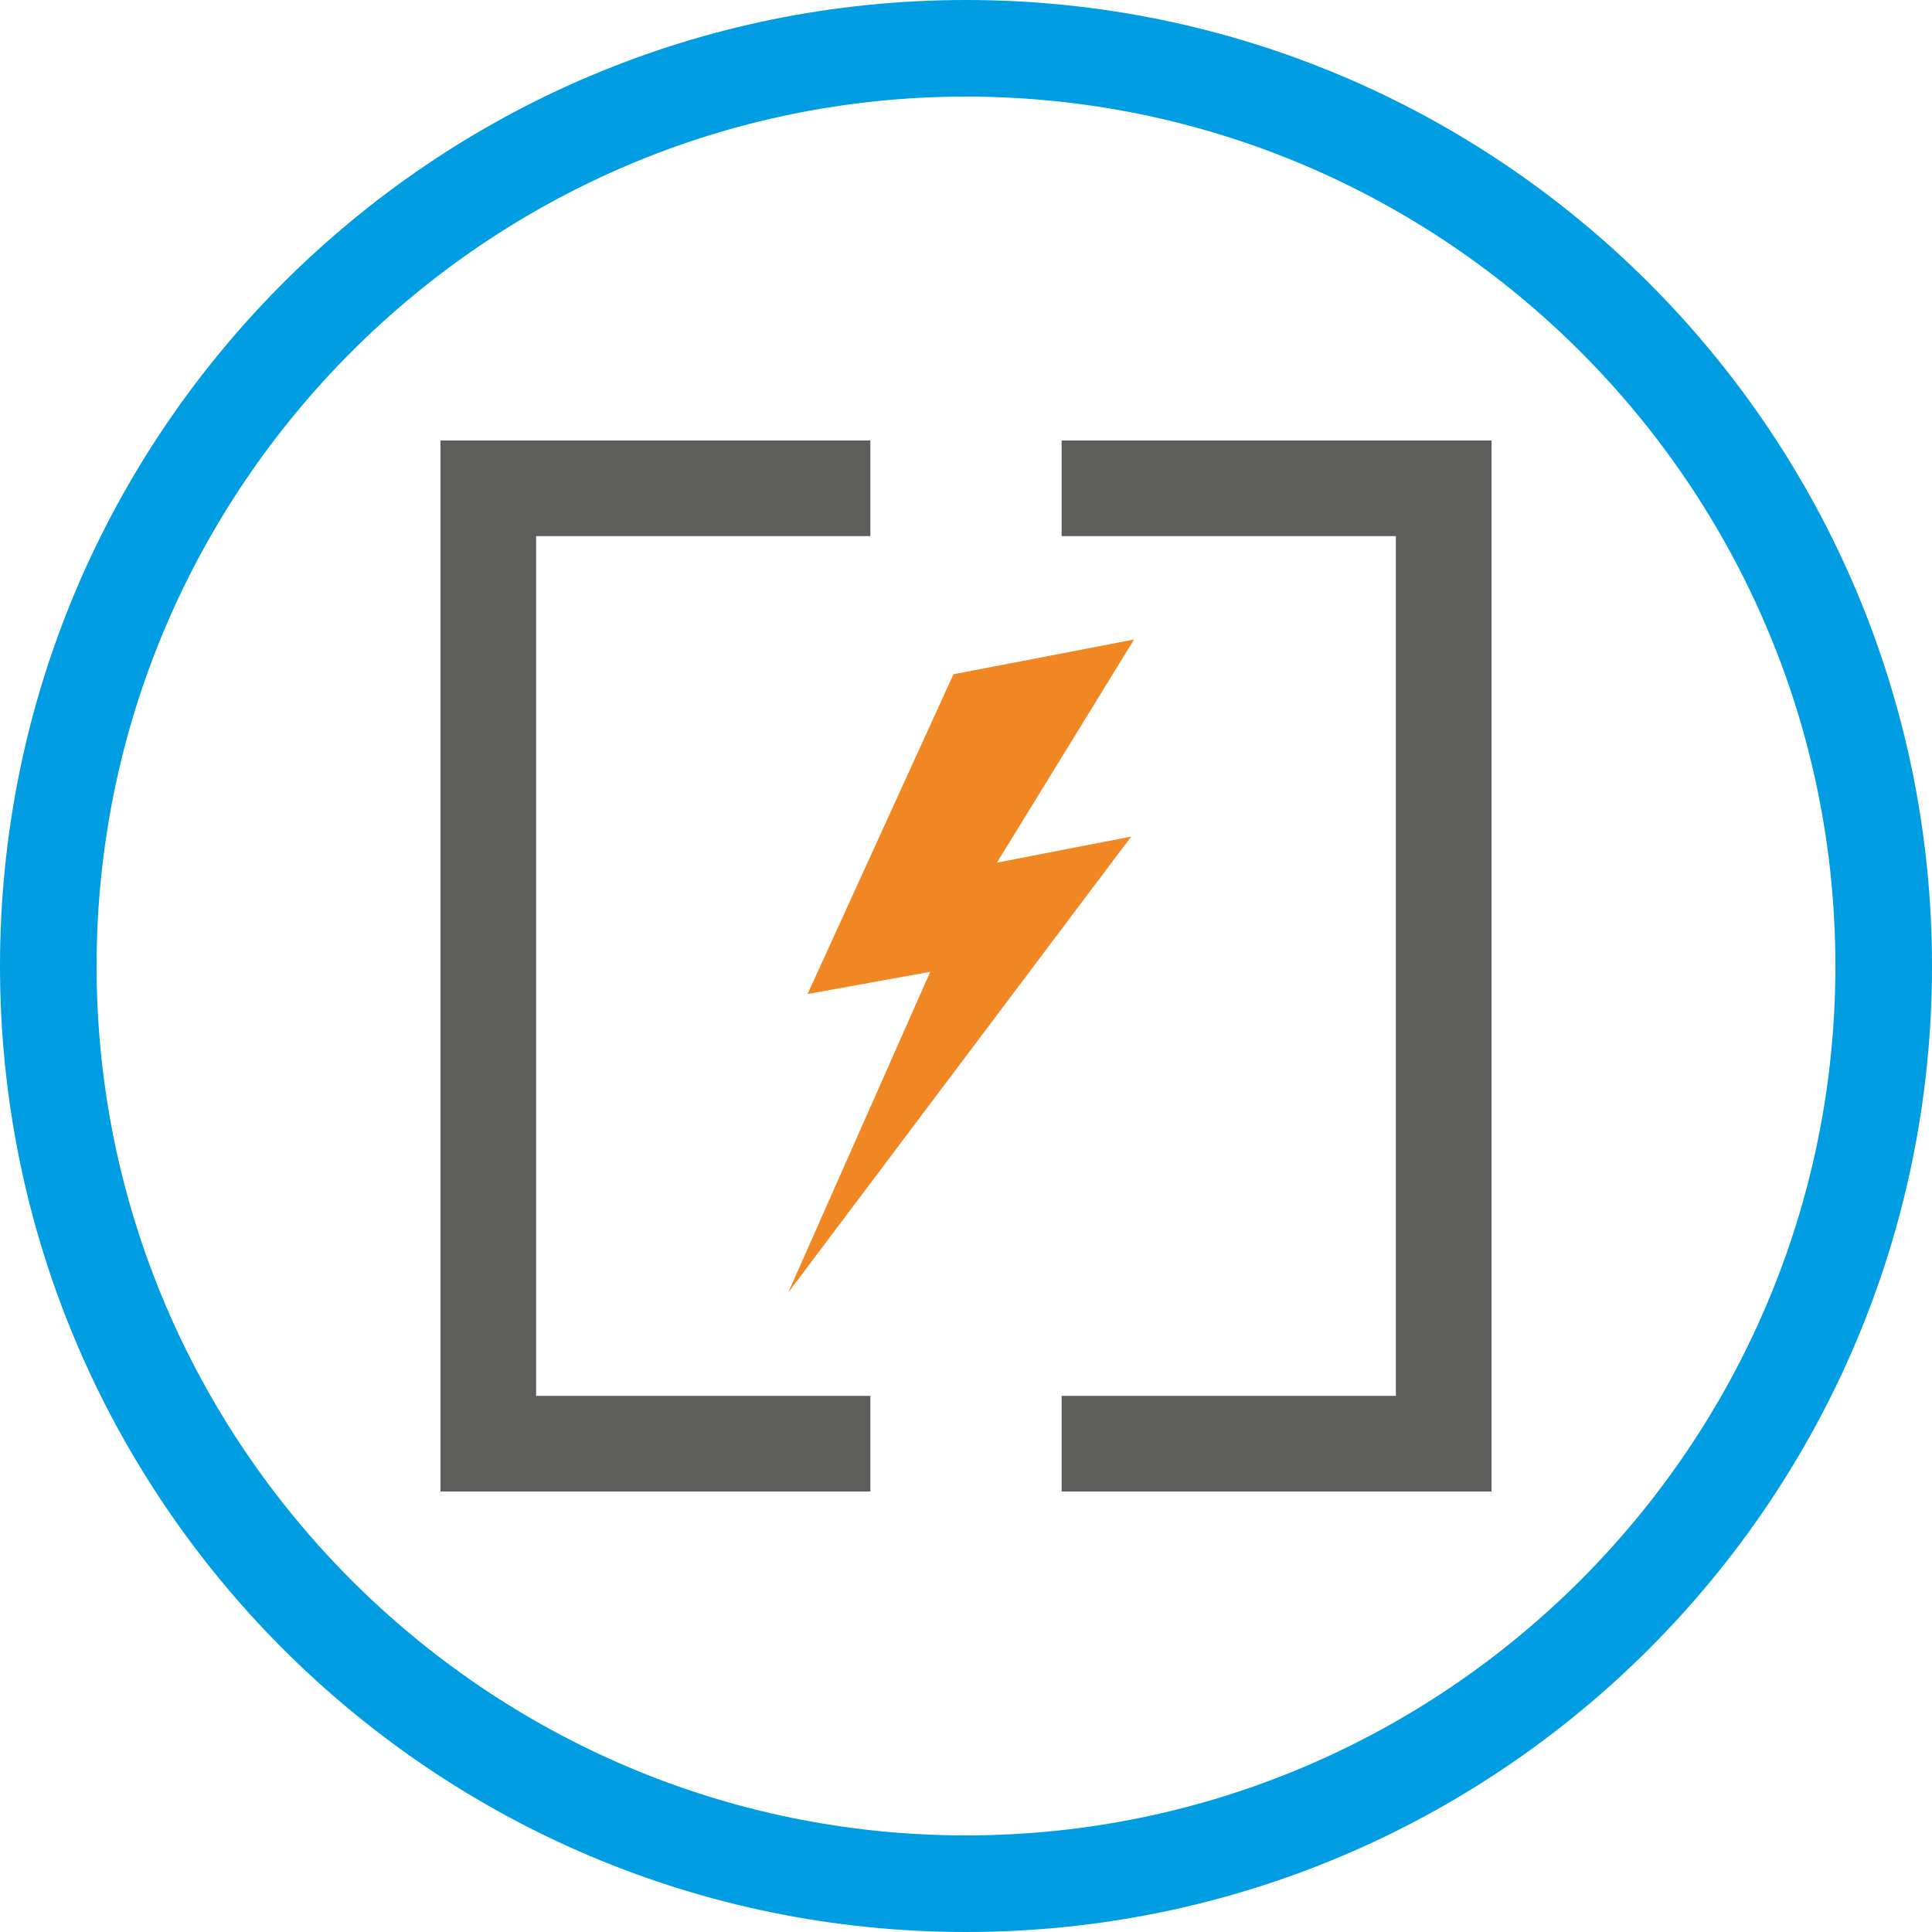
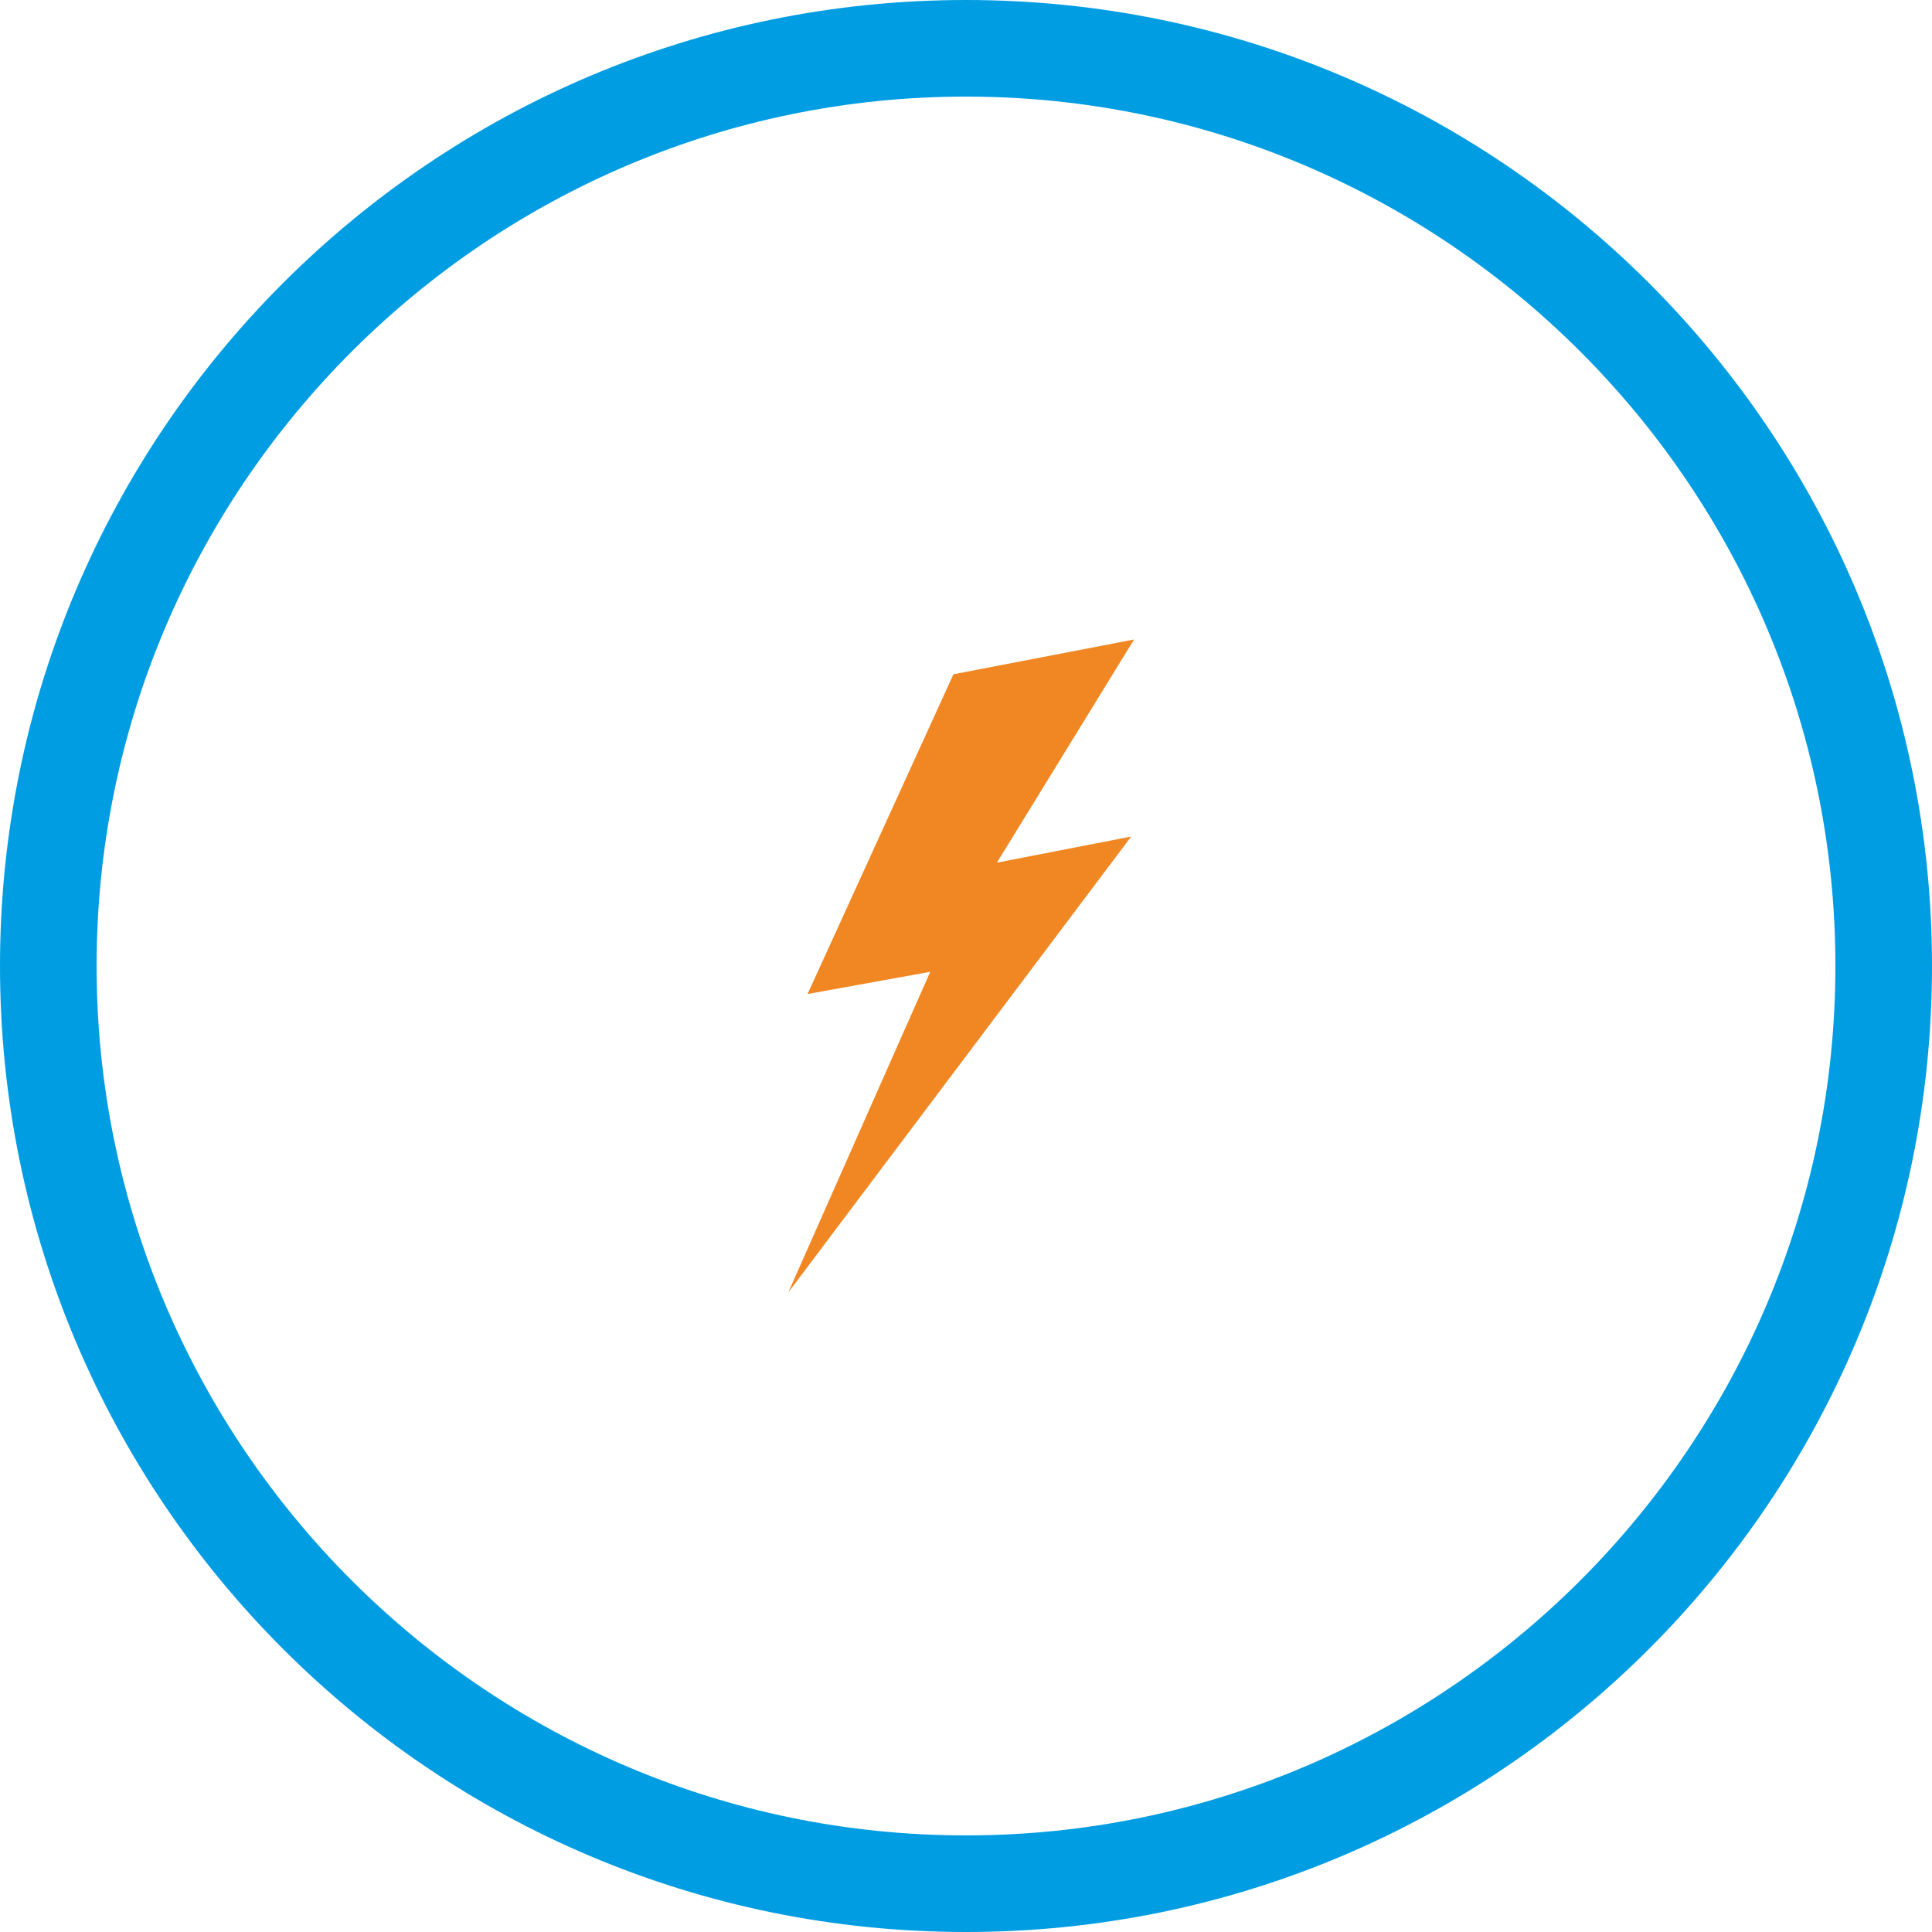
<svg xmlns="http://www.w3.org/2000/svg" version="1.1" id="Ebene_1" x="0px" y="0px" viewBox="0 0 200 200" style="enable-background:new 0 0 200 200;" xml:space="preserve">
  <style type="text/css">
	.st0{fill:#009DE2;}
	.st1{fill:#5D5D5C;}
	.st2{fill:#F08723;}
</style>
  <g>
    <path class="st0" d="M100,10c49.6,0,90,40.4,90,90s-40.4,90-90,90s-90-40.4-90-90S50.4,10,100,10 M100,0C44.8,0,0,44.8,0,100   s44.8,100,100,100s100-44.8,100-100S155.2,0,100,0L100,0z" />
  </g>
  <g>
-     <path class="st1" d="M90.1,45.6H45.6v108.8h44.5v-9.9H55.5v-89h34.6V45.6z M154.4,154.4V45.6h-44.5v9.9h34.6v89h-34.6v9.9H154.4z" />
    <polygon class="st2" points="98.7,69.8 83.6,102.9 96.3,100.6 81.6,133.8 117.1,86.6 103.2,89.3 117.4,66.2  " />
  </g>
</svg>